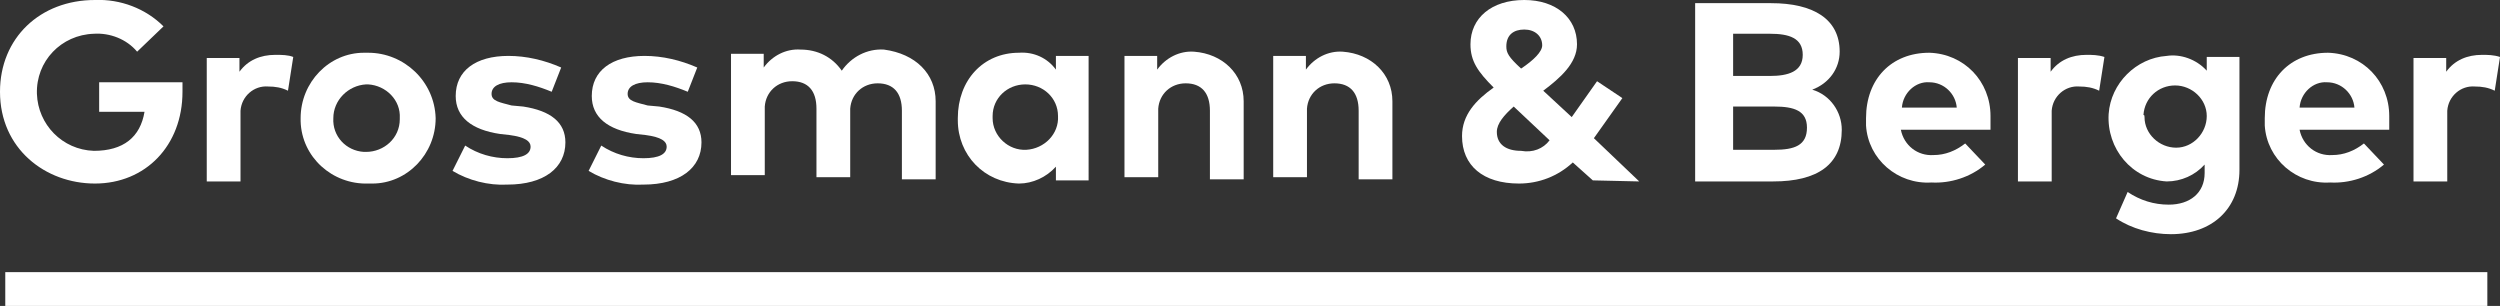
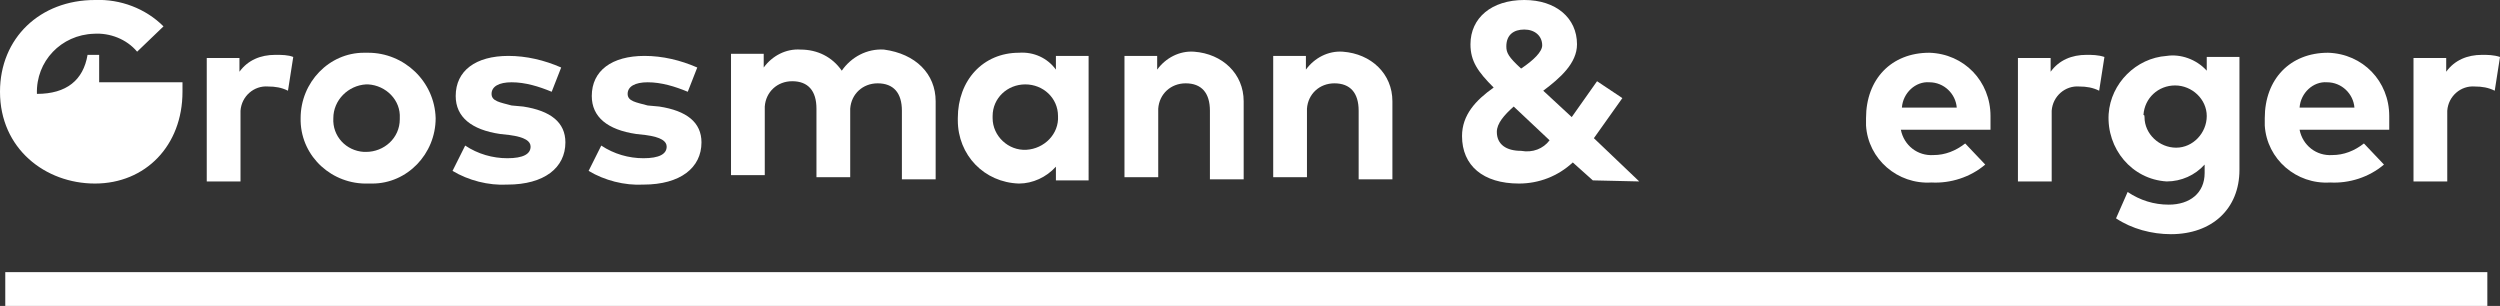
<svg xmlns="http://www.w3.org/2000/svg" version="1.1" id="Ebene_1" x="0px" y="0px" viewBox="0 0 237 29" style="enable-background:new 0 0 237 29;" xml:space="preserve">
  <rect x="0" y="0" width="237" height="29" fill="#333333" stroke="none" />
  <style type="text/css">
	.st0{fill:#FFFFFF;}
</style>
  <g transform="translate(-197.167 -26)">
    <g transform="translate(197.167 26)">
-       <path class="st0" d="M15.5,2.5L13,4.9C12,3.7,10.4,3.1,8.9,3.2C5.8,3.3,3.4,5.8,3.5,8.9c0.1,2.9,2.4,5.3,5.4,5.4    c2.8,0,4.4-1.3,4.8-3.7H9.4V7.8h7.9v0.9c0,5.1-3.5,8.7-8.3,8.7c-4.7,0-9-3.3-9-8.7C0,3.6,3.8,0,9,0C11.4-0.1,13.8,0.8,15.5,2.5" />
+       <path class="st0" d="M15.5,2.5L13,4.9C12,3.7,10.4,3.1,8.9,3.2C5.8,3.3,3.4,5.8,3.5,8.9c2.8,0,4.4-1.3,4.8-3.7H9.4V7.8h7.9v0.9c0,5.1-3.5,8.7-8.3,8.7c-4.7,0-9-3.3-9-8.7C0,3.6,3.8,0,9,0C11.4-0.1,13.8,0.8,15.5,2.5" />
      <path class="st0" d="M27.8,5.4l-0.5,3.2c-0.6-0.3-1.2-0.4-1.9-0.4c-1.3-0.1-2.5,0.9-2.6,2.3c0,0.1,0,0.3,0,0.4v6.3h-3.2V5.5h3.1    v1.3c0.8-1.1,2-1.6,3.4-1.6C26.7,5.2,27.3,5.2,27.8,5.4" />
      <path class="st0" d="M31.6,11.2c-0.1,1.7,1.2,3.1,2.9,3.2c0.1,0,0.1,0,0.2,0c1.7,0,3.2-1.3,3.2-3.1c0,0,0-0.1,0-0.1    c0.1-1.7-1.3-3.1-3-3.2c-0.1,0-0.2,0-0.2,0C33,8.1,31.6,9.5,31.6,11.2C31.6,11.2,31.6,11.2,31.6,11.2 M41.3,11.2    c0,3.4-2.7,6.2-6,6.2c-0.1,0-0.3,0-0.4,0c-3.4,0.1-6.3-2.5-6.4-5.9c0-0.1,0-0.2,0-0.3c0-3.4,2.7-6.2,6-6.2c0.1,0,0.3,0,0.4,0    C38.3,5,41.2,7.7,41.3,11.2" />
      <path class="st0" d="M52.3,8.7c-1.2-0.5-2.5-0.9-3.8-0.9c-1.2,0-1.9,0.4-1.9,1.1s0.8,0.8,1.9,1.1l1.1,0.1c2.6,0.4,4,1.5,4,3.4    c0,2.4-2,4-5.5,4c-1.8,0.1-3.7-0.4-5.2-1.3l1.2-2.4c1.2,0.8,2.6,1.2,4,1.2c1.5,0,2.2-0.4,2.2-1.1c0-0.5-0.5-0.9-2-1.1l-0.9-0.1    c-2.7-0.4-4.2-1.6-4.2-3.6c0-2.4,1.9-3.8,5-3.8c1.7,0,3.4,0.4,5,1.1L52.3,8.7z" />
      <path class="st0" d="M65.2,8.7c-1.2-0.5-2.5-0.9-3.8-0.9c-1.2,0-1.9,0.4-1.9,1.1s0.8,0.8,1.9,1.1l1.1,0.1c2.6,0.4,4,1.5,4,3.4    c0,2.4-2,4-5.5,4c-1.8,0.1-3.7-0.4-5.2-1.3l1.2-2.4c1.2,0.8,2.6,1.2,4,1.2c1.5,0,2.2-0.4,2.2-1.1c0-0.5-0.5-0.9-2-1.1l-0.9-0.1    c-2.7-0.4-4.2-1.6-4.2-3.6c0-2.4,1.9-3.8,5-3.8c1.7,0,3.4,0.4,5,1.1L65.2,8.7z" />
      <path class="st0" d="M88.7,9.6V17h-3.2v-6.5c0-1.7-0.8-2.6-2.3-2.6c-1.4,0-2.5,1-2.6,2.4c0,0.1,0,0.2,0,0.2v6.3h-3.2v-6.5    c0-1.7-0.8-2.6-2.3-2.6c-1.4,0-2.5,1-2.6,2.4c0,0.1,0,0.2,0,0.2v6.3h-3.2V5.1h3.1v1.3c0.8-1.1,2.1-1.8,3.5-1.7c1.6,0,3,0.7,3.9,2    c0.9-1.3,2.4-2.1,4-2C86.8,5.1,88.7,7,88.7,9.6" />
      <path class="st0" d="M94.1,11.2c0,1.7,1.5,3.1,3.2,3s3.1-1.5,3-3.2c0-1.7-1.4-3-3.1-3c-1.7,0-3.1,1.3-3.1,3    C94.1,11.1,94.1,11.2,94.1,11.2 M103.2,17.1h-3.1v-1.3c-0.9,1-2.2,1.6-3.5,1.6c-3.3-0.1-5.8-2.7-5.8-6c0-0.1,0-0.1,0-0.2    c0-3.6,2.4-6.2,5.8-6.2c1.4-0.1,2.7,0.5,3.5,1.6V5.3h3.1V17.1z" />
      <path class="st0" d="M117.9,9.6V17h-3.2v-6.5c0-1.7-0.8-2.6-2.3-2.6c-1.4,0-2.5,1-2.6,2.4c0,0.1,0,0.2,0,0.2v6.3h-3.2V5.3h3.1v1.3    c0.8-1.1,2.1-1.8,3.5-1.7C115.9,5.1,117.9,7,117.9,9.6" />
      <path class="st0" d="M132,9.6V17h-3.2v-6.5c0-1.7-0.8-2.6-2.3-2.6c-1.4,0-2.5,1-2.6,2.4c0,0.1,0,0.2,0,0.2v6.3h-3.2V5.3h3.1v1.3    c0.8-1.1,2.1-1.8,3.5-1.7C130,5.1,132,7,132,9.6" />
      <path class="st0" d="M144.2,6.5c1.2-0.8,2-1.6,2-2.2c0-0.9-0.7-1.5-1.7-1.5s-1.7,0.5-1.7,1.6C142.8,5,143,5.4,144.2,6.5     M146.9,13.3l-3.4-3.2c-0.9,0.8-1.6,1.6-1.6,2.4c0,1.2,0.9,1.8,2.3,1.8C145.3,14.5,146.3,14.1,146.9,13.3 M151,17.1l-1.9-1.7    c-1.4,1.3-3.2,2-5.1,2c-3.4,0-5.4-1.7-5.4-4.5c0-2,1.3-3.4,3-4.6c-1.5-1.5-2.2-2.5-2.2-4.1c0-2.5,2-4.2,5.1-4.2c3,0,5,1.7,5,4.2    c0,1.8-1.6,3.2-3.2,4.4l2.7,2.5l2.4-3.4l2.4,1.6l-2.7,3.8l4.3,4.1L151,17.1z" />
-       <path class="st0" d="M164.3,10.1v4.1h3.9c1.9,0,3.1-0.4,3.1-2.1c0-1.6-1.2-2-3.1-2H164.3z M164.3,3.2v4h3.5c1.7,0,3.1-0.4,3.1-2    s-1.3-2-3.1-2L164.3,3.2z M167.9,0.3c4,0,6.5,1.5,6.5,4.6c0,1.6-1,3-2.6,3.6c1.7,0.5,2.8,2.1,2.8,3.8c0,3.3-2.3,4.9-6.5,4.9h-7.4    V0.3H167.9L167.9,0.3z" />
      <path class="st0" d="M180.3,10.2h5.2c-0.1-1.3-1.2-2.4-2.6-2.4C181.6,7.7,180.4,8.8,180.3,10.2 M188.7,11.2v1.1h-8.5    c0.3,1.5,1.6,2.5,3.1,2.4c1.1,0,2.1-0.4,3-1.1l1.9,2c-1.4,1.2-3.3,1.8-5.1,1.7c-3.2,0.2-6-2.2-6.2-5.4c0-0.2,0-0.4,0-0.7    c0-3.7,2.4-6.2,6-6.2c3.3,0.1,5.8,2.7,5.8,6C188.7,11.1,188.7,11.1,188.7,11.2" />
      <path class="st0" d="M199.5,5.4L199,8.6c-0.6-0.3-1.2-0.4-1.9-0.4c-1.3-0.1-2.5,0.9-2.6,2.3c0,0.1,0,0.3,0,0.4v6.3h-3.2V5.5h3.1    v1.3c0.8-1.1,2-1.6,3.4-1.6C198.3,5.2,198.9,5.2,199.5,5.4" />
      <path class="st0" d="M203.3,11.1c0,1.6,1.4,2.9,3,2.9c1.6,0,2.9-1.4,2.9-3c0-1.6-1.4-2.9-3-2.9c-1.6,0-2.9,1.2-3,2.8    C203.3,10.9,203.3,11,203.3,11.1 M209.2,6.7V5.4h3.1v10.7c0,3.7-2.6,6.1-6.5,6.1c-1.8,0-3.7-0.5-5.2-1.5l1.1-2.5    c1.2,0.8,2.5,1.2,3.9,1.2c2,0,3.4-1.1,3.4-3v-0.8c-0.9,1-2.2,1.6-3.6,1.6c-3.3-0.2-5.7-3.1-5.5-6.4c0.2-2.9,2.6-5.3,5.5-5.5    C206.7,5.1,208.2,5.6,209.2,6.7" />
      <path class="st0" d="M218,10.2h5.2c-0.1-1.3-1.2-2.4-2.6-2.4C219.3,7.7,218.1,8.8,218,10.2 M226.5,11.2v1.1H218    c0.3,1.5,1.6,2.5,3.1,2.4c1.1,0,2.1-0.4,3-1.1l1.9,2c-1.4,1.2-3.3,1.8-5.1,1.7c-3.2,0.2-6-2.2-6.2-5.4c0-0.2,0-0.4,0-0.7    c0-3.7,2.4-6.2,6-6.2c3.3,0.1,5.8,2.7,5.8,6C226.5,11.1,226.5,11.1,226.5,11.2" />
      <path class="st0" d="M237,5.4l-0.5,3.2c-0.6-0.3-1.2-0.4-1.9-0.4c-1.3-0.1-2.5,0.9-2.6,2.3c0,0.1,0,0.3,0,0.4v6.3h-3.2V5.5h3.1    v1.3c0.8-1.1,2-1.6,3.4-1.6C235.8,5.2,236.4,5.2,237,5.4" />
      <rect x="0.5" y="25.8" class="st0" width="235.3" height="3.2" />
    </g>
  </g>
</svg>